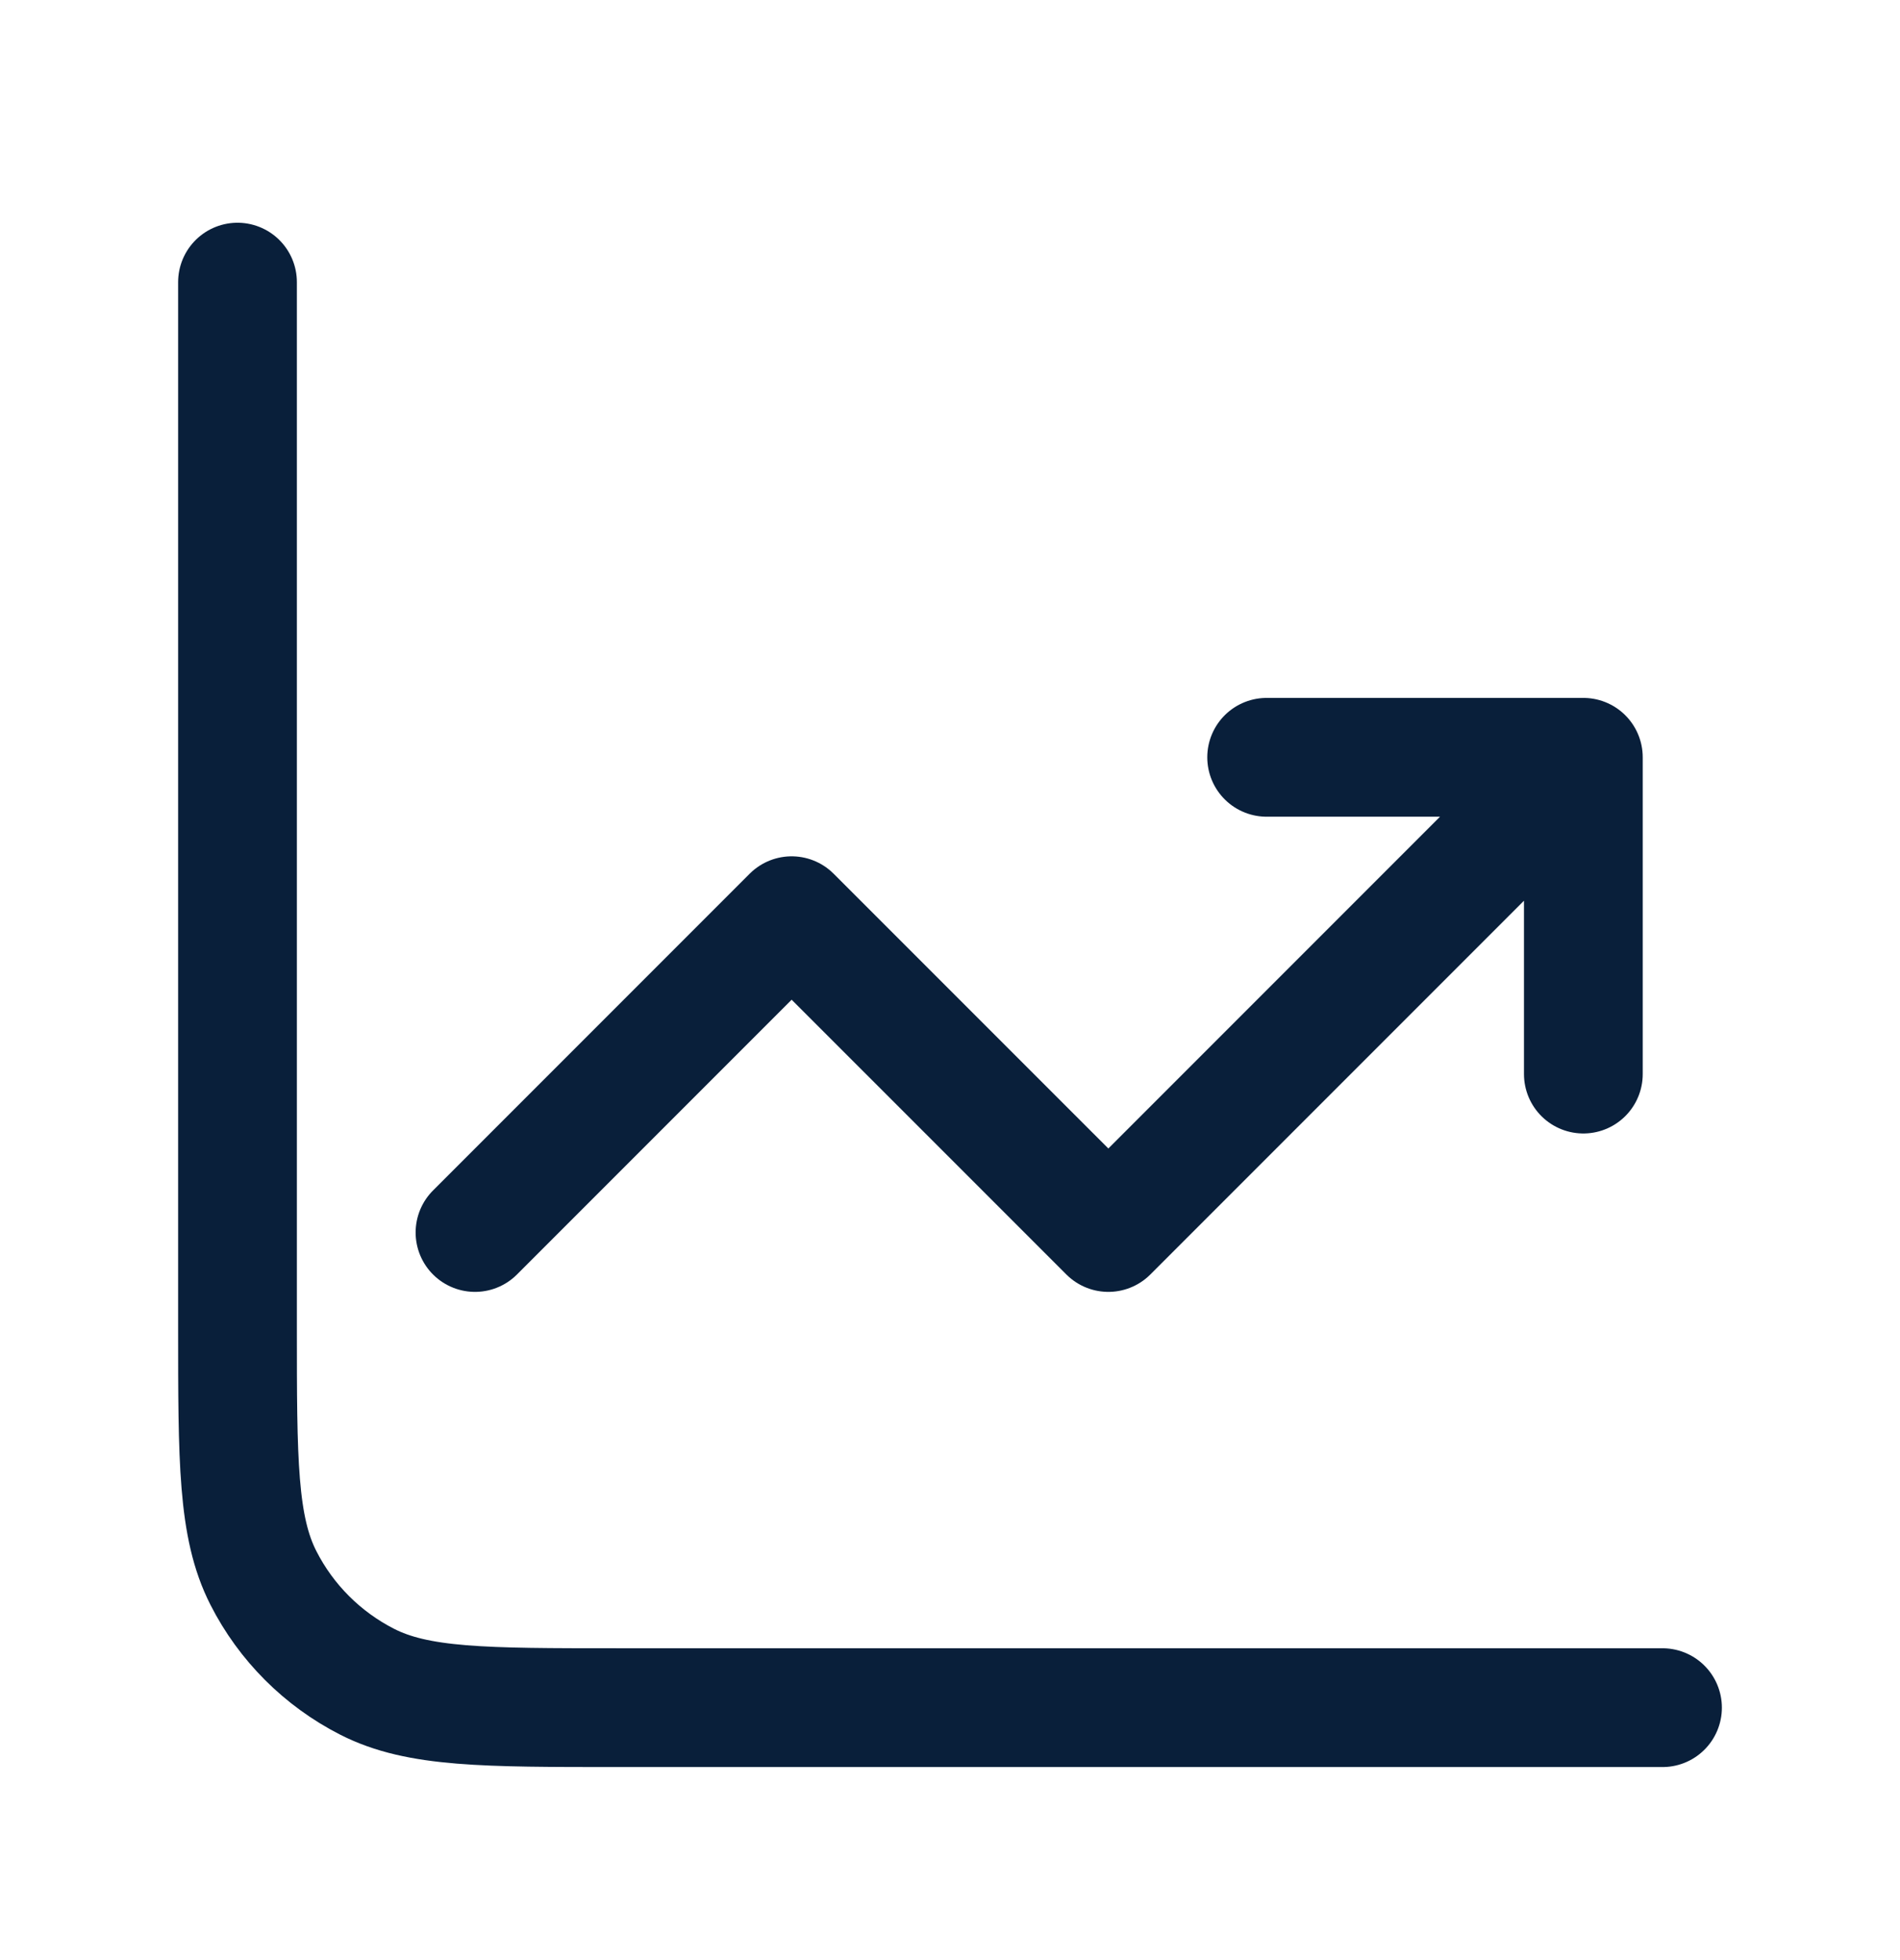
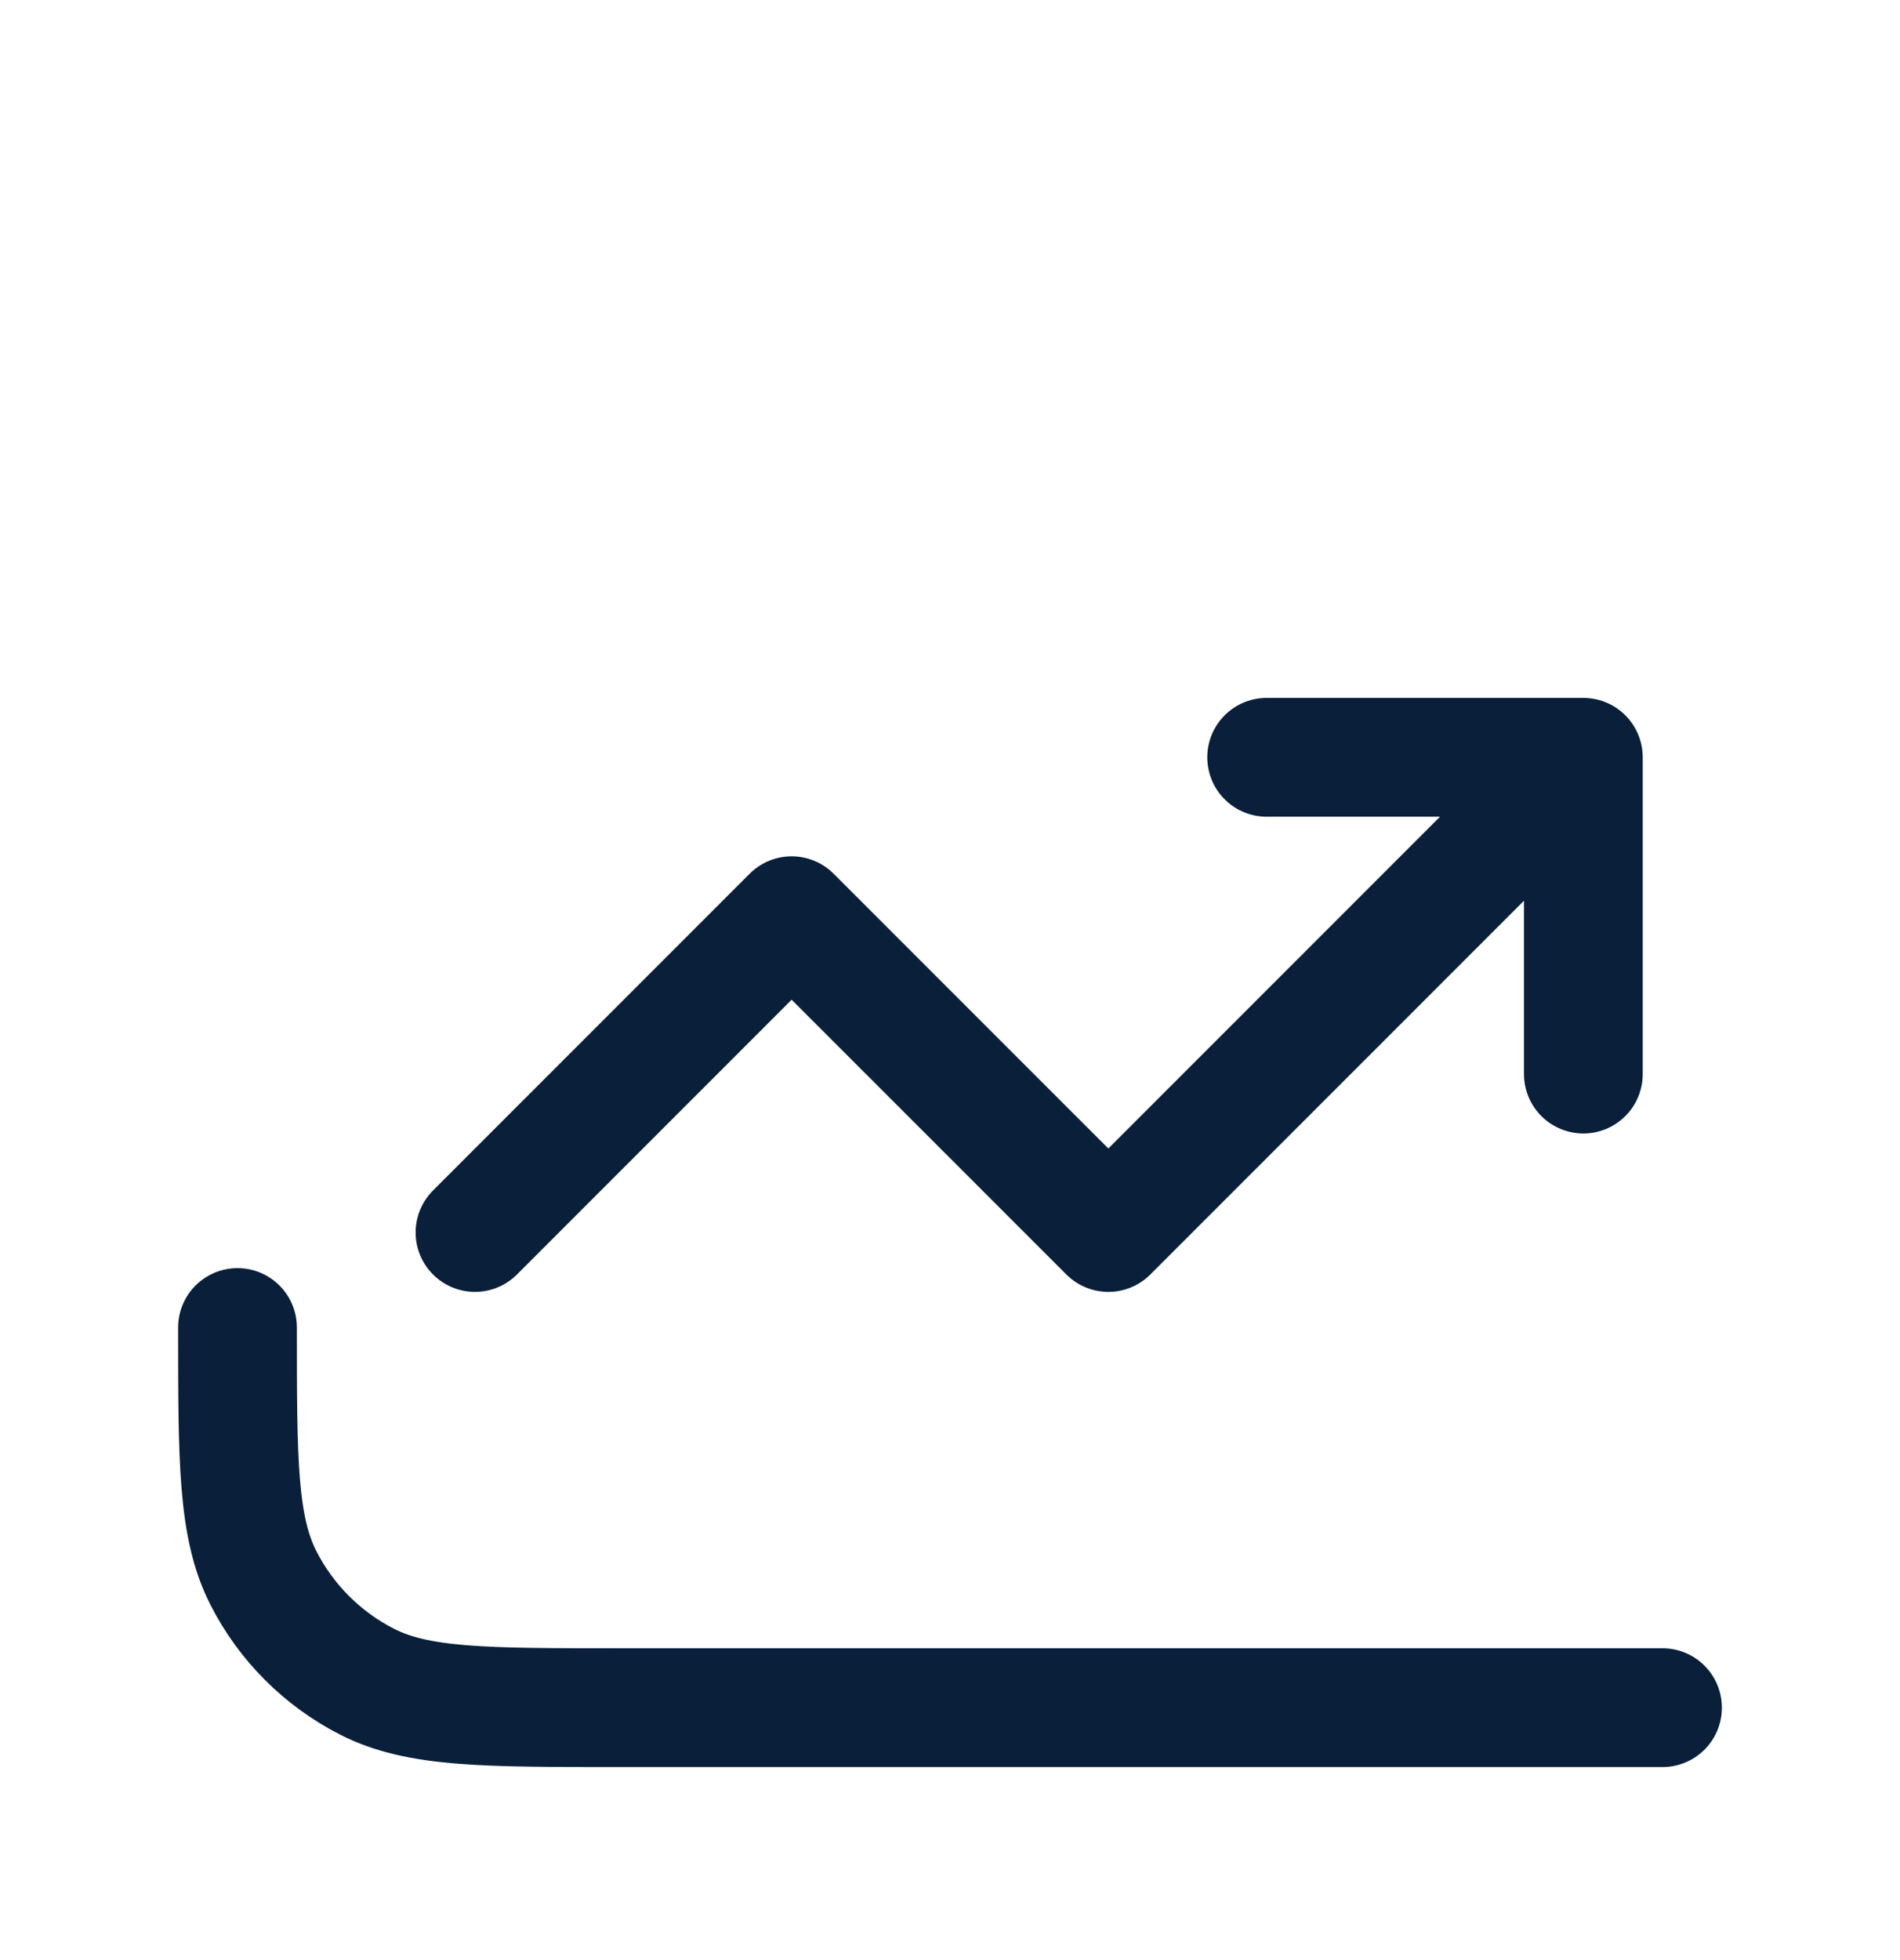
<svg xmlns="http://www.w3.org/2000/svg" width="32" height="33" viewBox="0 0 32 33" fill="none">
-   <path d="M28 28.75H10.4C8.16 28.75 7.04 28.75 6.184 28.314C5.431 27.93 4.819 27.319 4.436 26.566C4 25.71 4 24.59 4 22.35V4.75M8 20.75L13.333 15.417L18.667 20.75L26.667 12.75M26.667 12.75V18.083M26.667 12.75H21.333" stroke="#091F3A" stroke-width="2" stroke-linecap="round" stroke-linejoin="round" />
+   <path d="M28 28.75H10.4C8.16 28.75 7.04 28.75 6.184 28.314C5.431 27.93 4.819 27.319 4.436 26.566C4 25.71 4 24.59 4 22.35M8 20.75L13.333 15.417L18.667 20.75L26.667 12.75M26.667 12.75V18.083M26.667 12.75H21.333" stroke="#091F3A" stroke-width="2" stroke-linecap="round" stroke-linejoin="round" />
</svg>